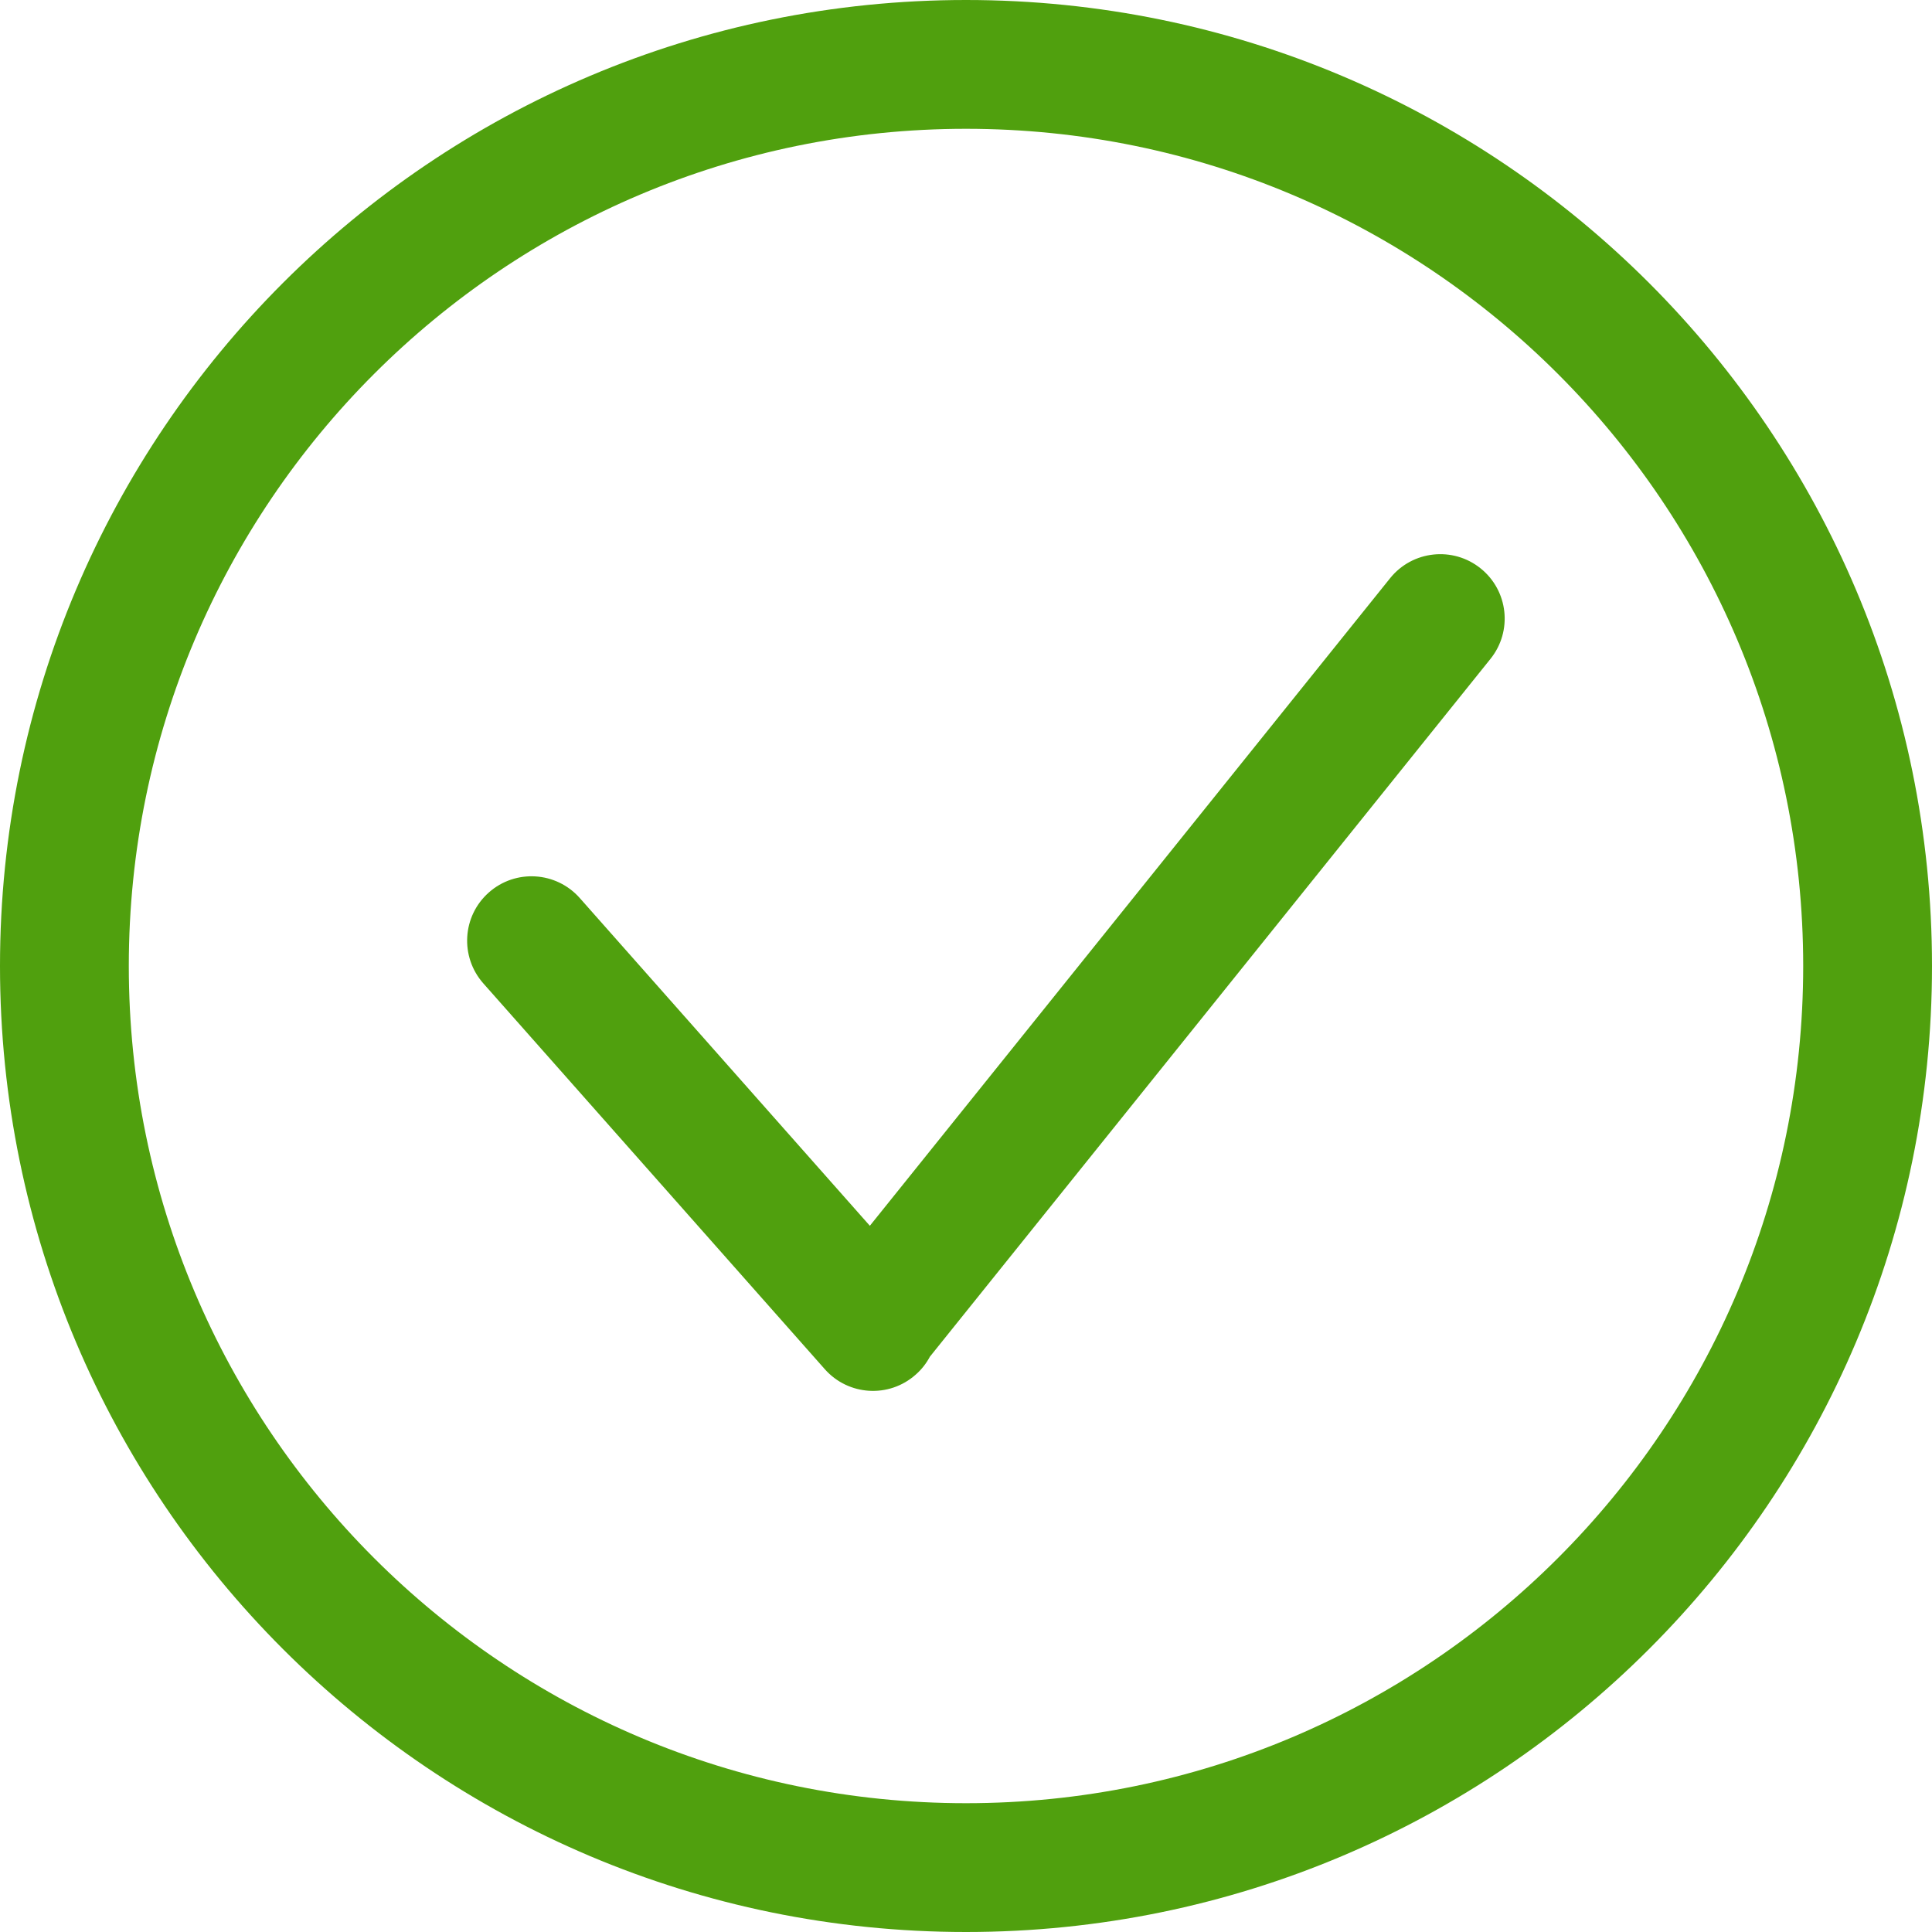
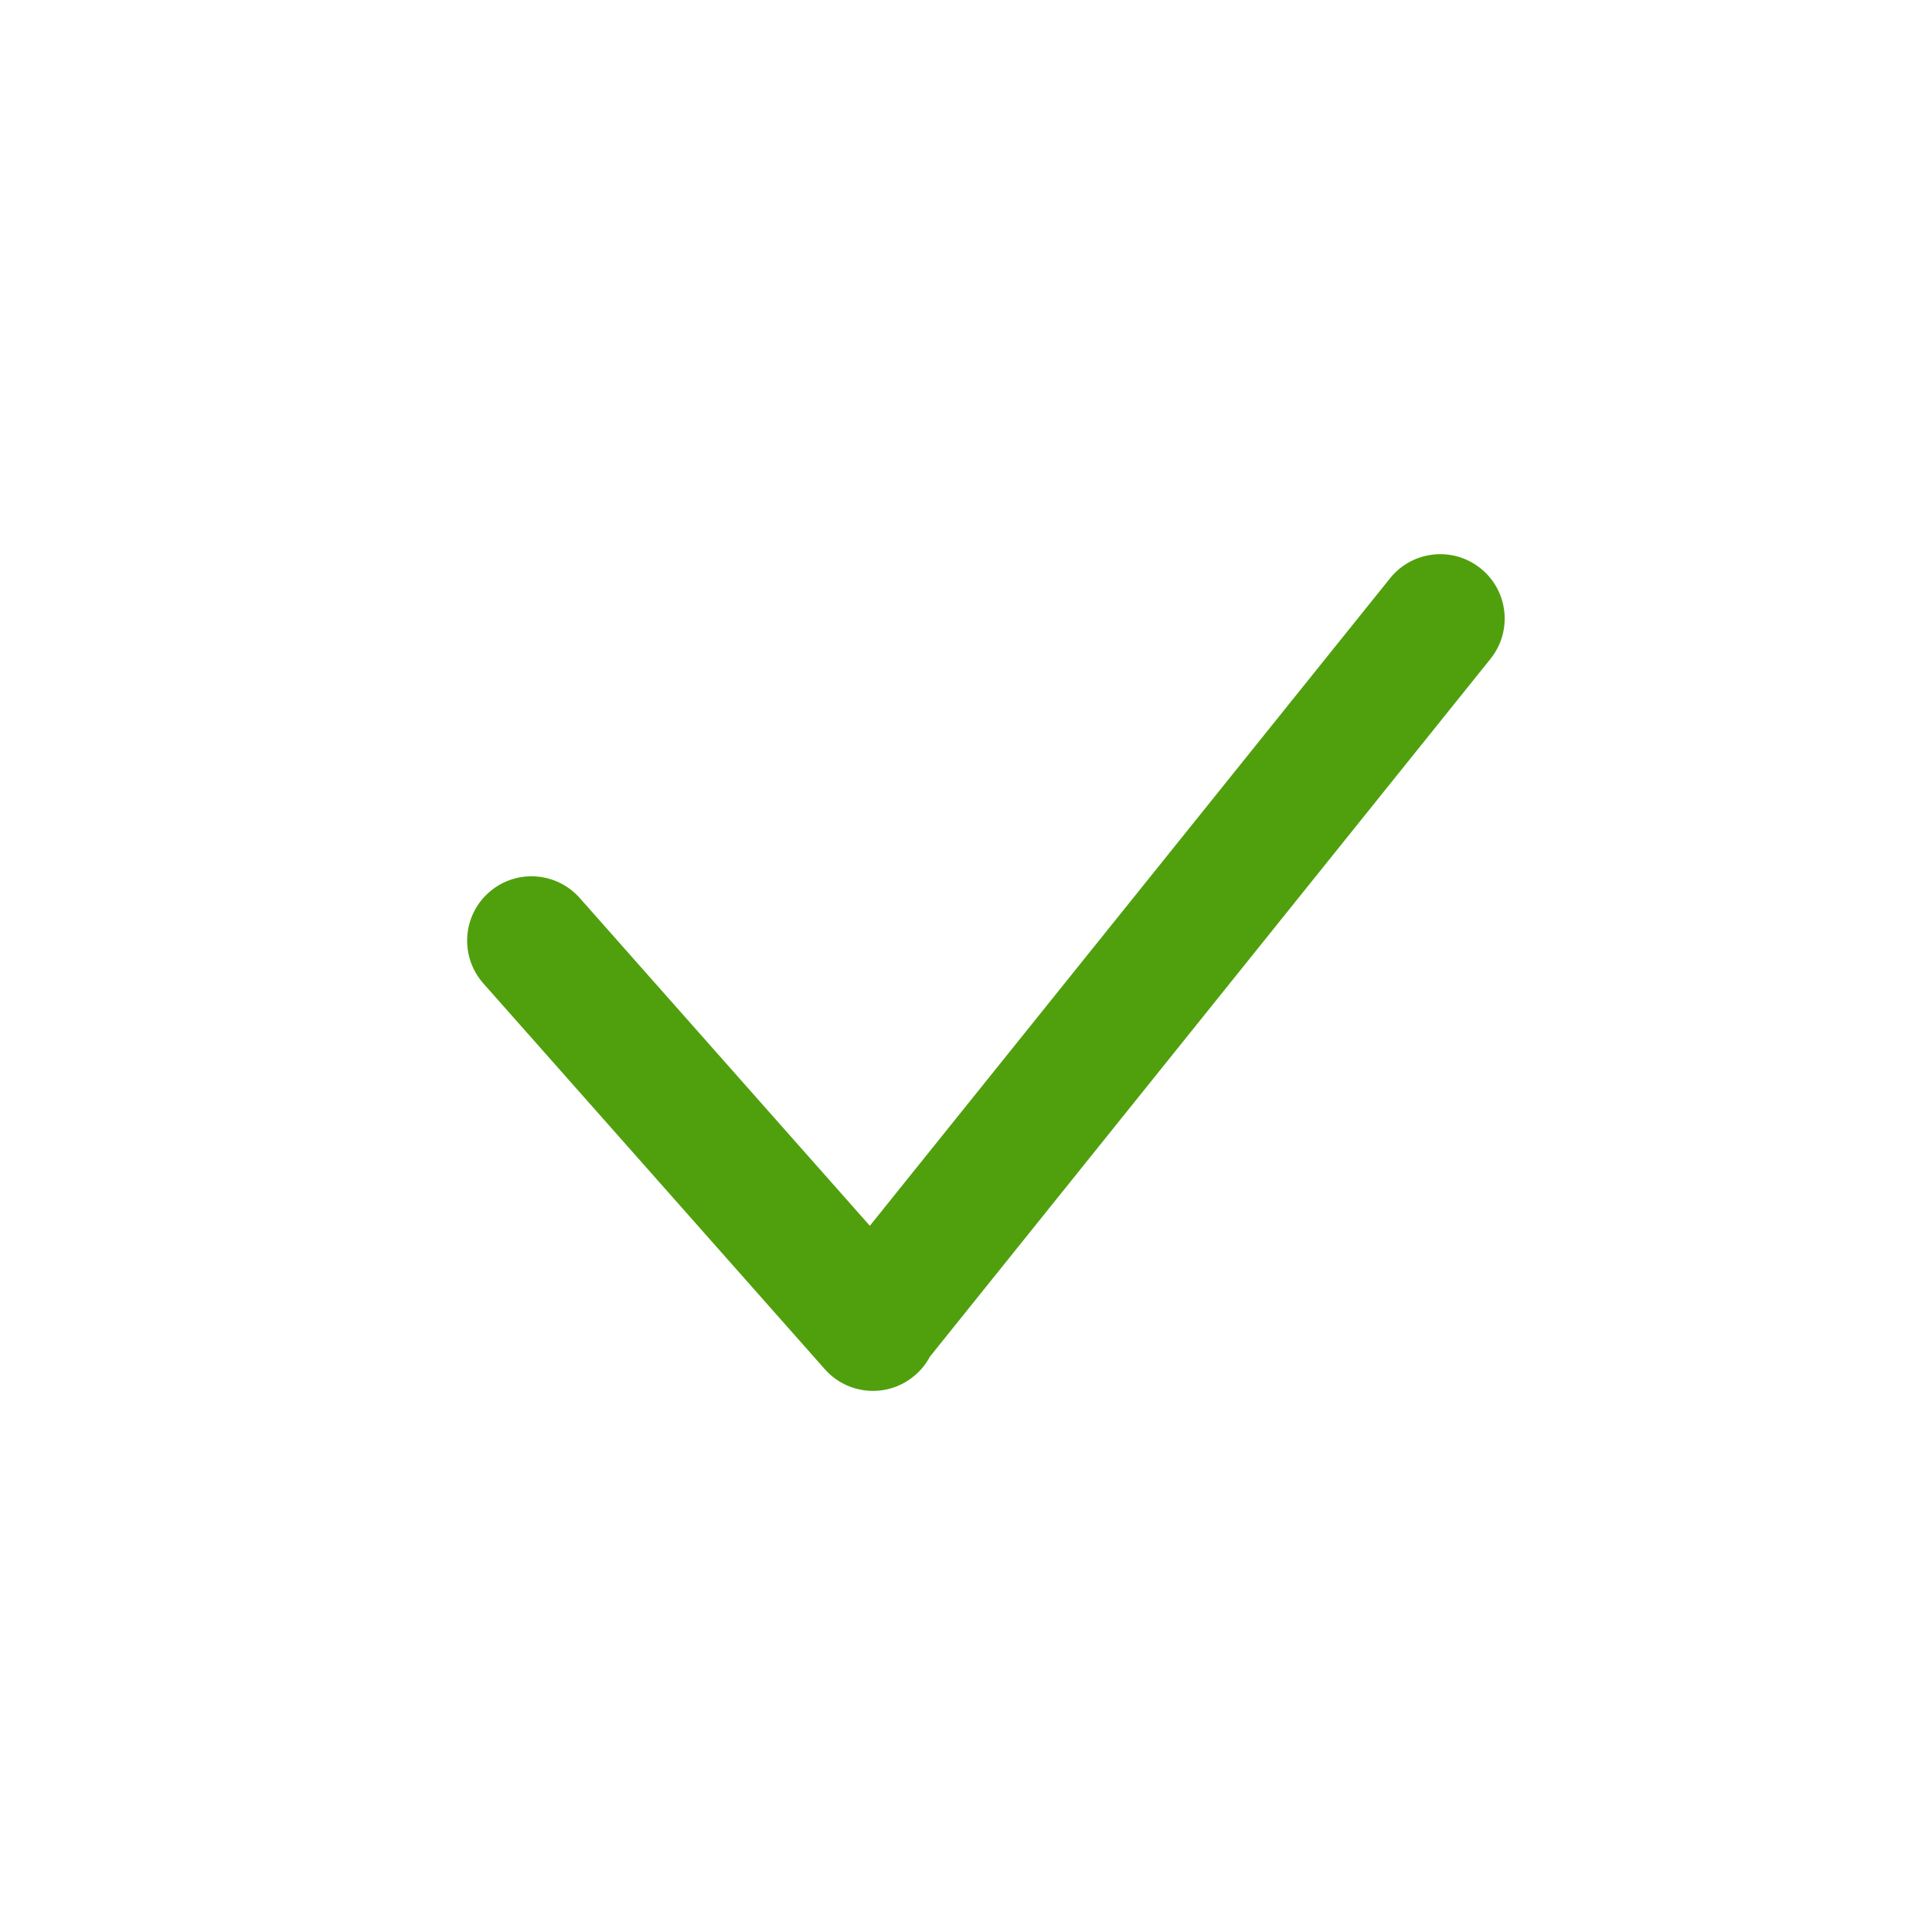
<svg xmlns="http://www.w3.org/2000/svg" width="30px" height="30px" viewBox="0 0 30 30" version="1.1">
  <title>icon/table/30х30_ok/normal</title>
  <desc>Created with Sketch.</desc>
  <defs />
  <g id="icon/table/30х30_ok/normal" stroke="none" stroke-width="1" fill="none" fill-rule="evenodd">
-     <path d="M15,0 C6.716,0 0,6.716 0,15 C0,23.284 6.716,30 15,30 C23.284,30 30,23.284 30,15 C30,6.716 23.284,0 15,0 Z M15,28 C7.82,28 2,22.18 2,15 C2,7.82 7.82,2 15,2 C22.18,2 28,7.82 28,15 C28,22.18 22.18,28 15,28 Z" id="Shape" fill="#50A00E" />
    <path d="M13.507,19.034 L21.585,8.979 C21.931,8.548 22.561,8.48 22.991,8.826 C23.422,9.172 23.49,9.801 23.144,10.231 L14.439,21.067 C14.384,21.17 14.311,21.265 14.218,21.346 C13.805,21.713 13.173,21.674 12.807,21.26 L7.505,15.27 C7.139,14.856 7.177,14.224 7.591,13.858 C8.004,13.492 8.636,13.531 9.002,13.944 L13.507,19.034 Z" id="Combined-Shape" fill="#50A00E" fill-rule="nonzero" />
  </g>
</svg>